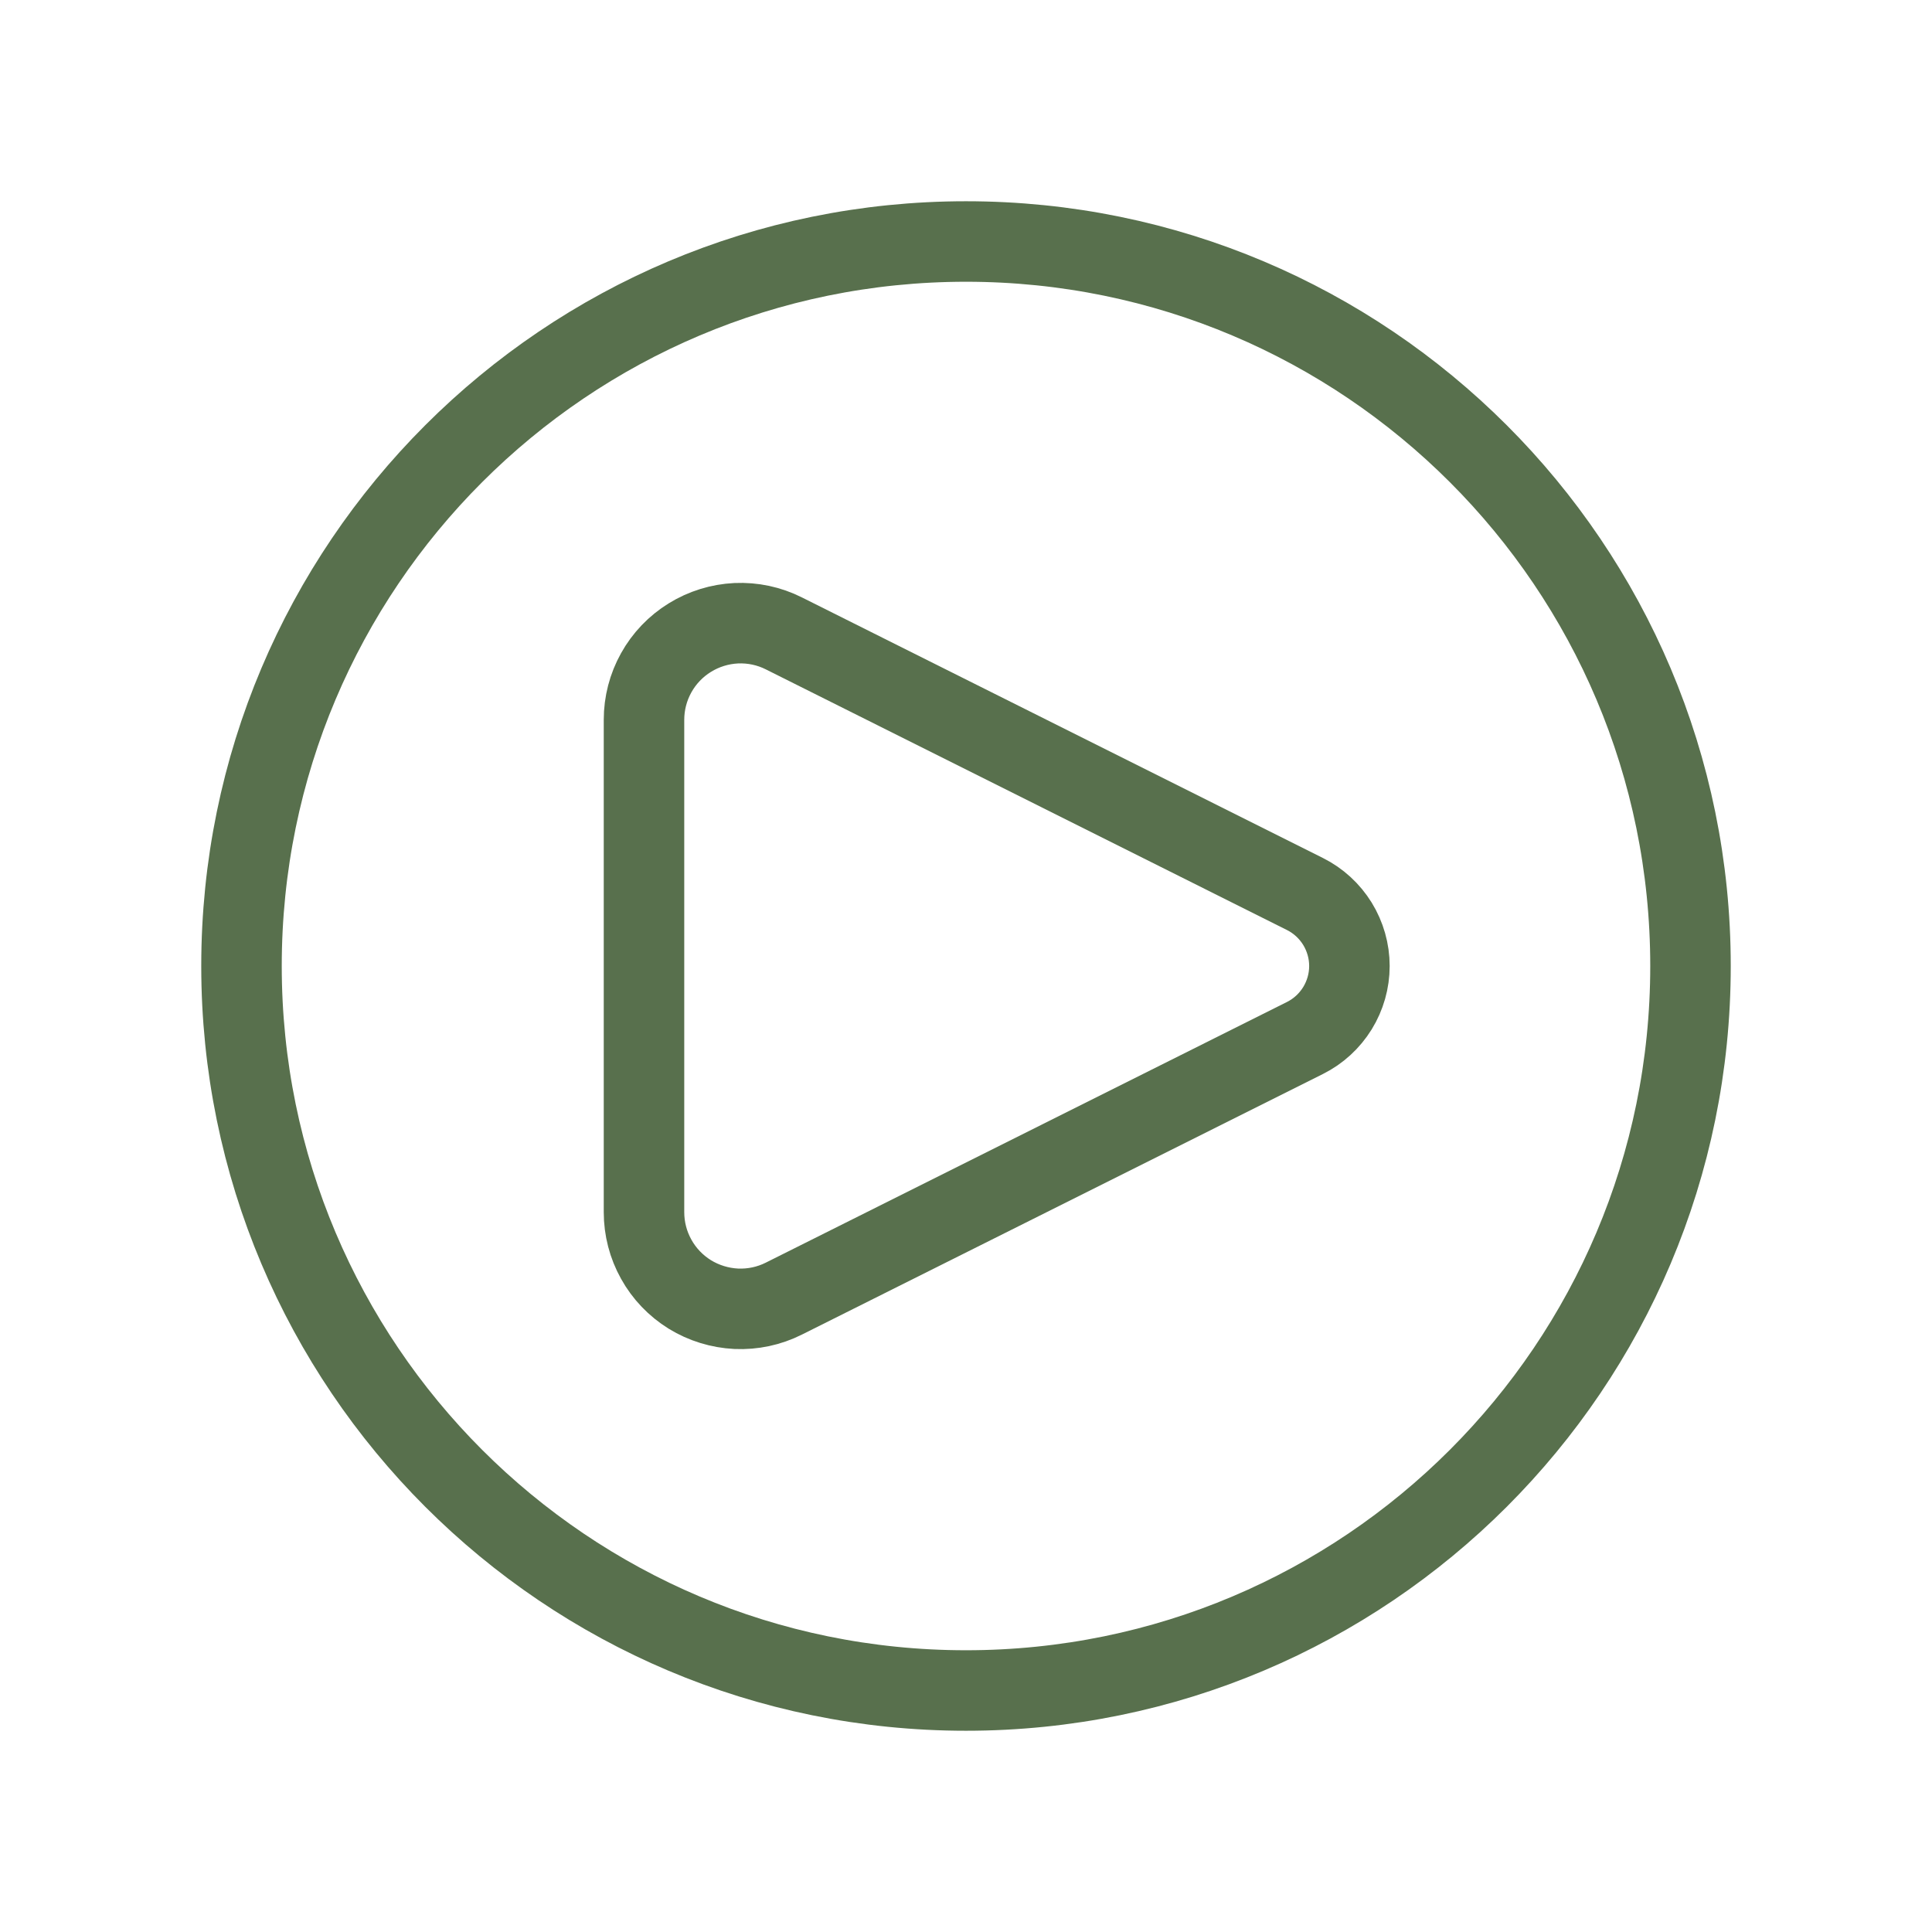
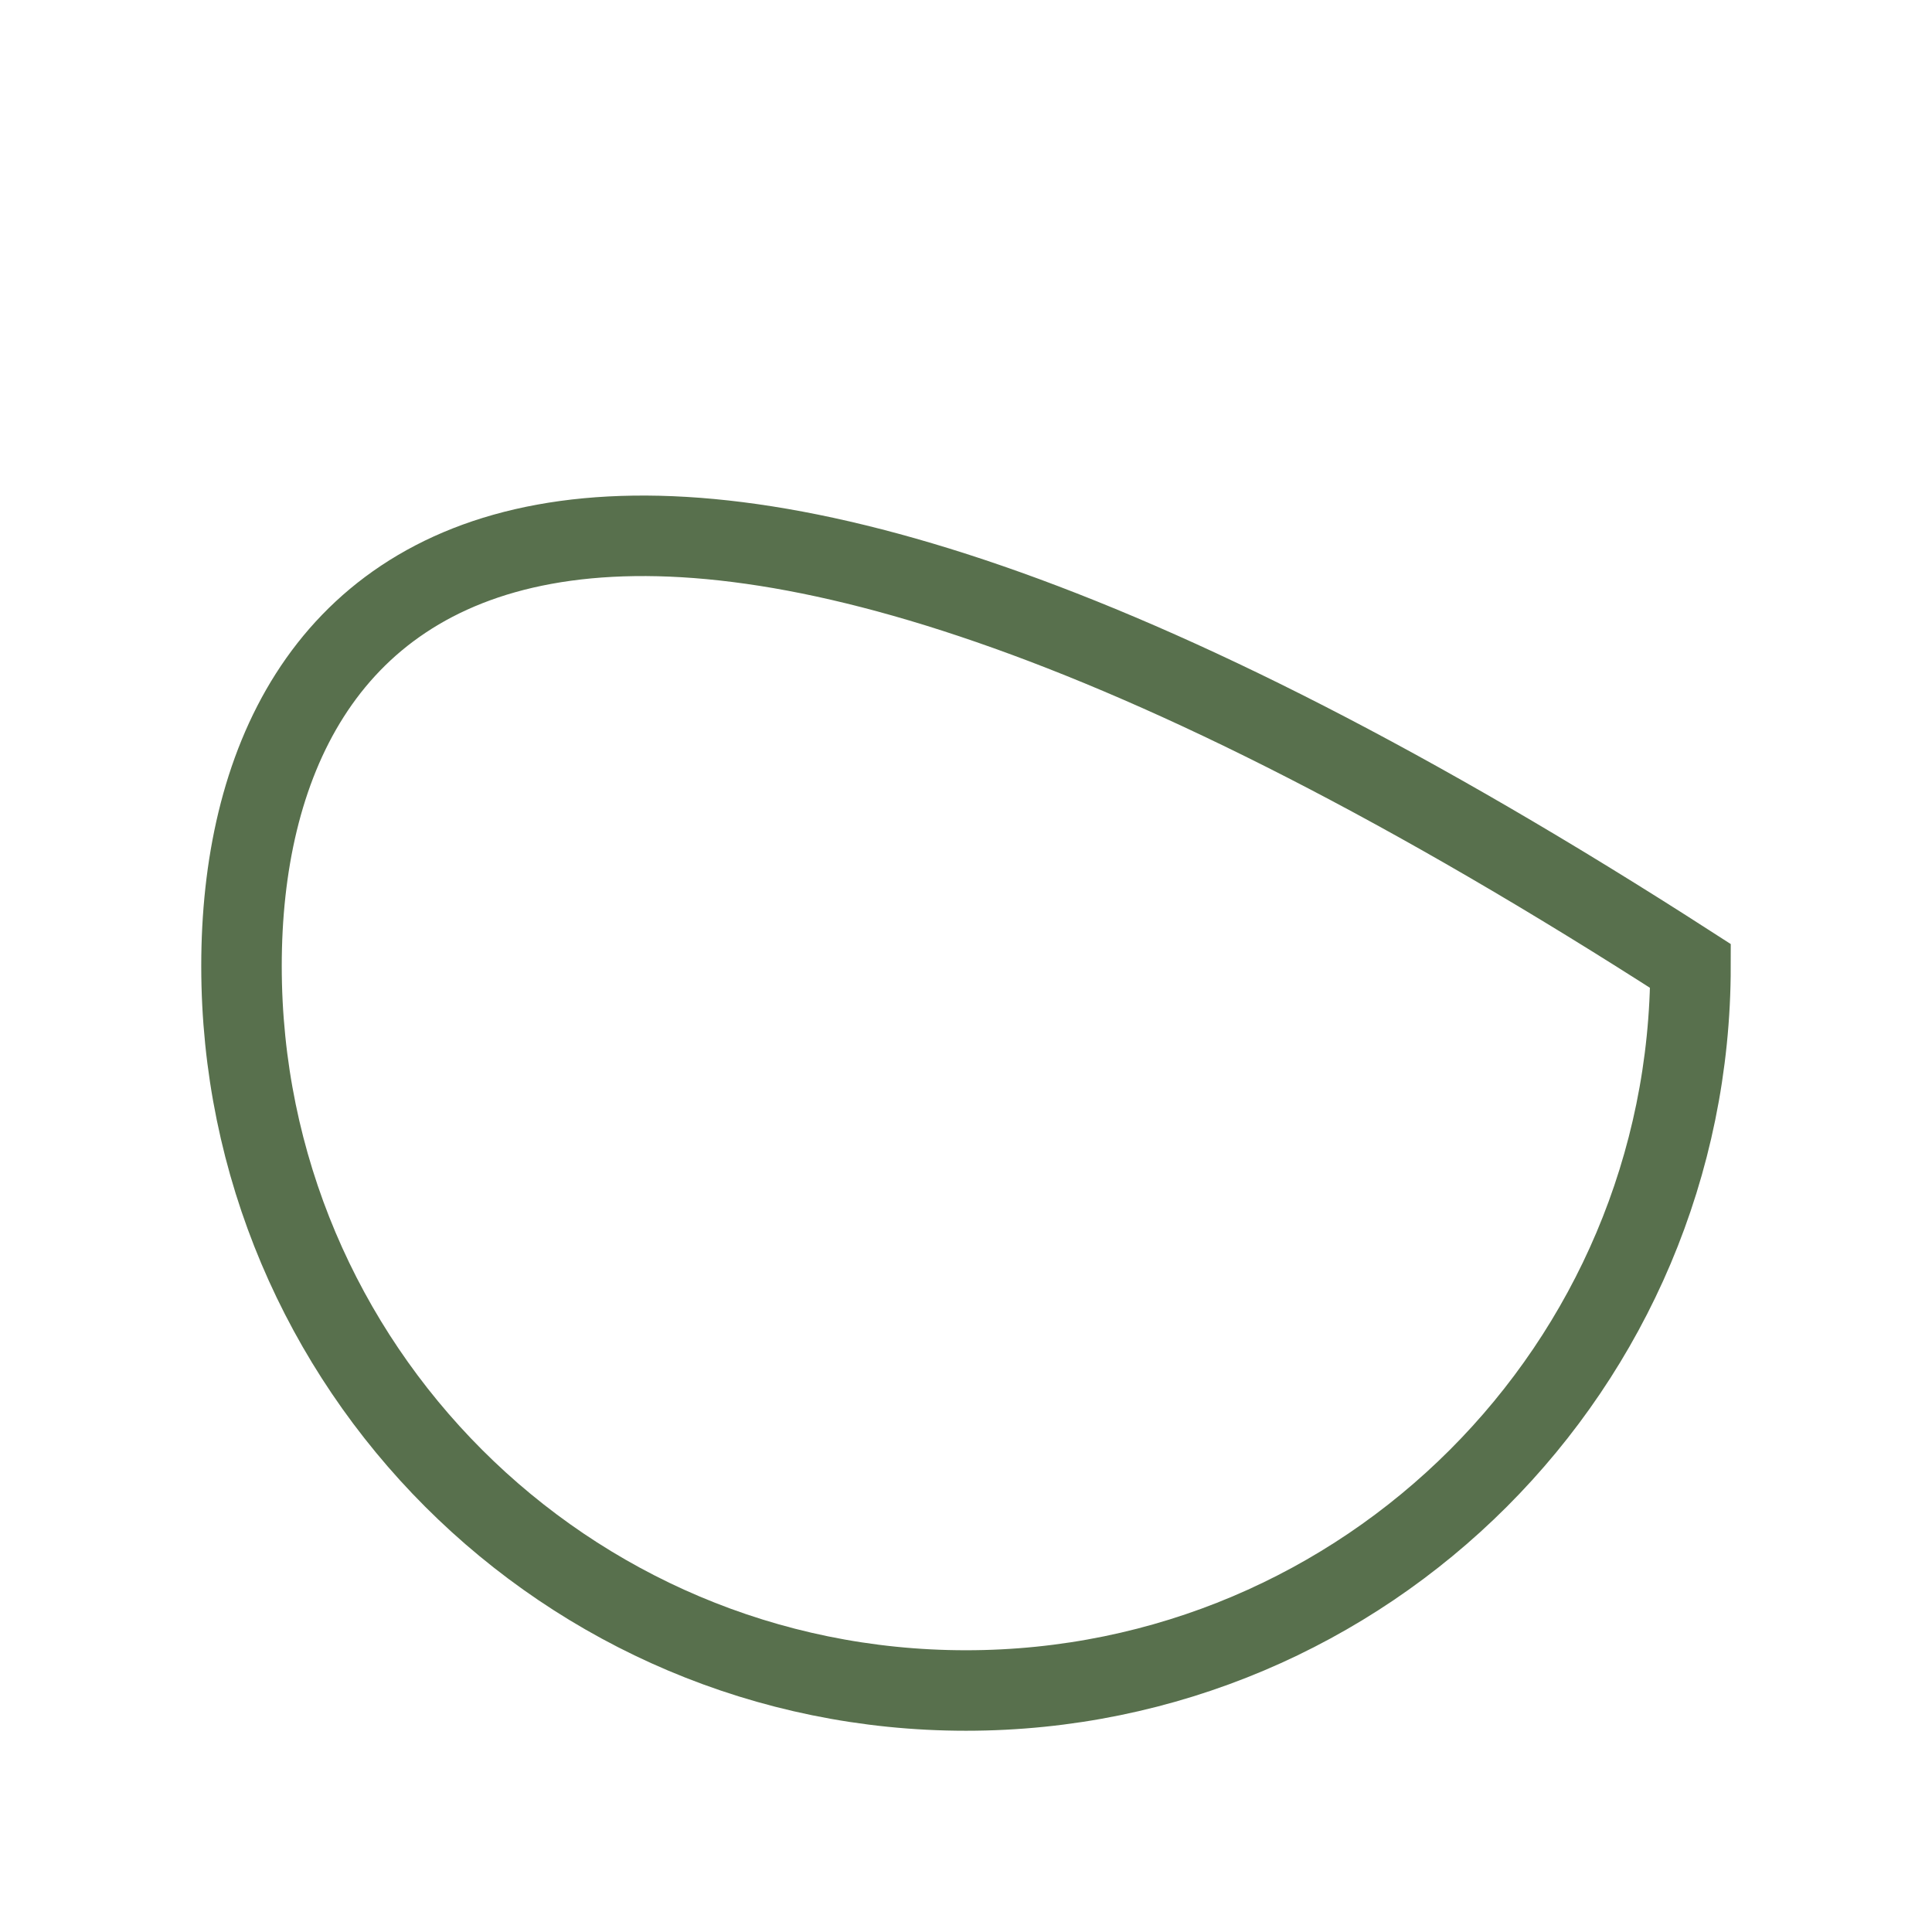
<svg xmlns="http://www.w3.org/2000/svg" width="24" height="24" viewBox="0 0 24 24" fill="none">
-   <path d="M16.211 11.106L9.737 7.868C9.554 7.776 9.351 7.733 9.146 7.742C8.942 7.752 8.743 7.813 8.569 7.921C8.395 8.028 8.251 8.179 8.152 8.357C8.052 8.536 8 8.737 8 8.942V15.058C8 15.263 8.052 15.464 8.152 15.643C8.251 15.822 8.395 15.972 8.569 16.08C8.743 16.187 8.942 16.248 9.146 16.258C9.351 16.267 9.554 16.224 9.737 16.132L16.211 12.894C16.377 12.811 16.516 12.683 16.614 12.525C16.711 12.367 16.763 12.186 16.763 12C16.763 11.815 16.711 11.633 16.614 11.475C16.516 11.317 16.377 11.189 16.211 11.106Z" stroke="#58704D" stroke-linecap="round" stroke-linejoin="round" />
-   <path d="M12 21C16.971 21 21 16.971 21 12C21 7.029 16.971 3 12 3C7.029 3 3 7.029 3 12C3 16.971 7.029 21 12 21Z" stroke="#58704D" />
+   <path d="M12 21C16.971 21 21 16.971 21 12C7.029 3 3 7.029 3 12C3 16.971 7.029 21 12 21Z" stroke="#58704D" />
</svg>